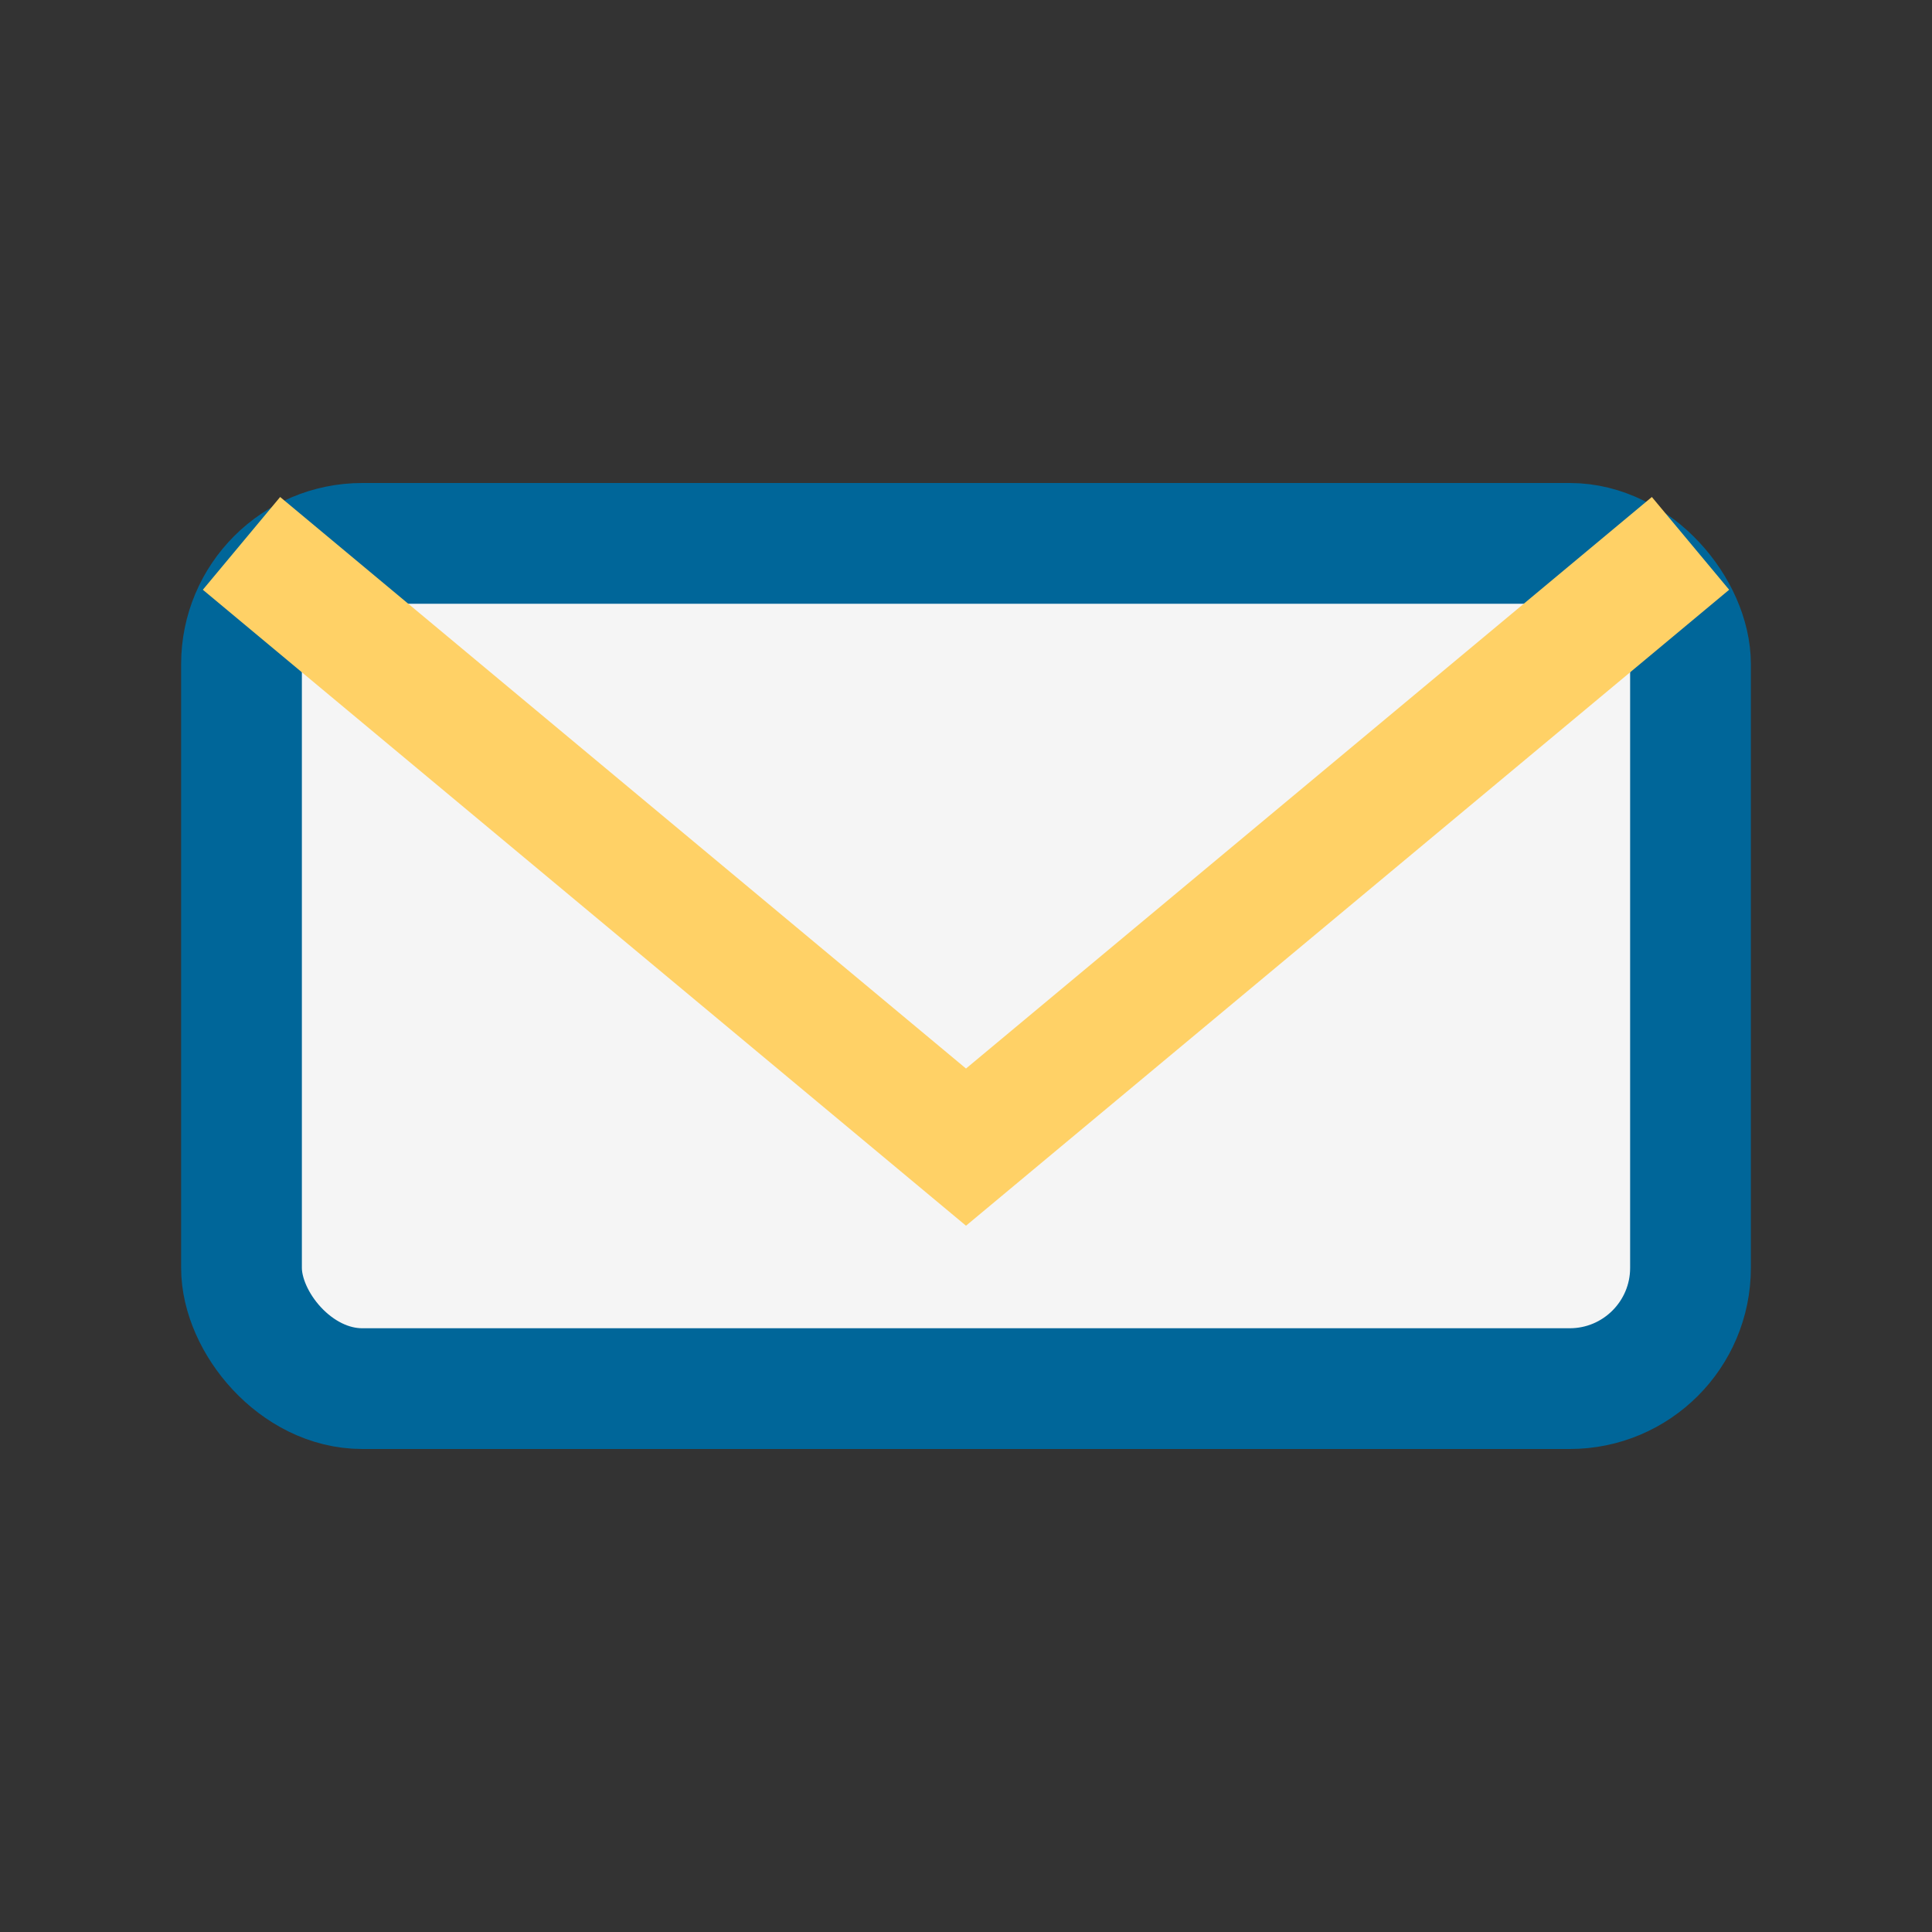
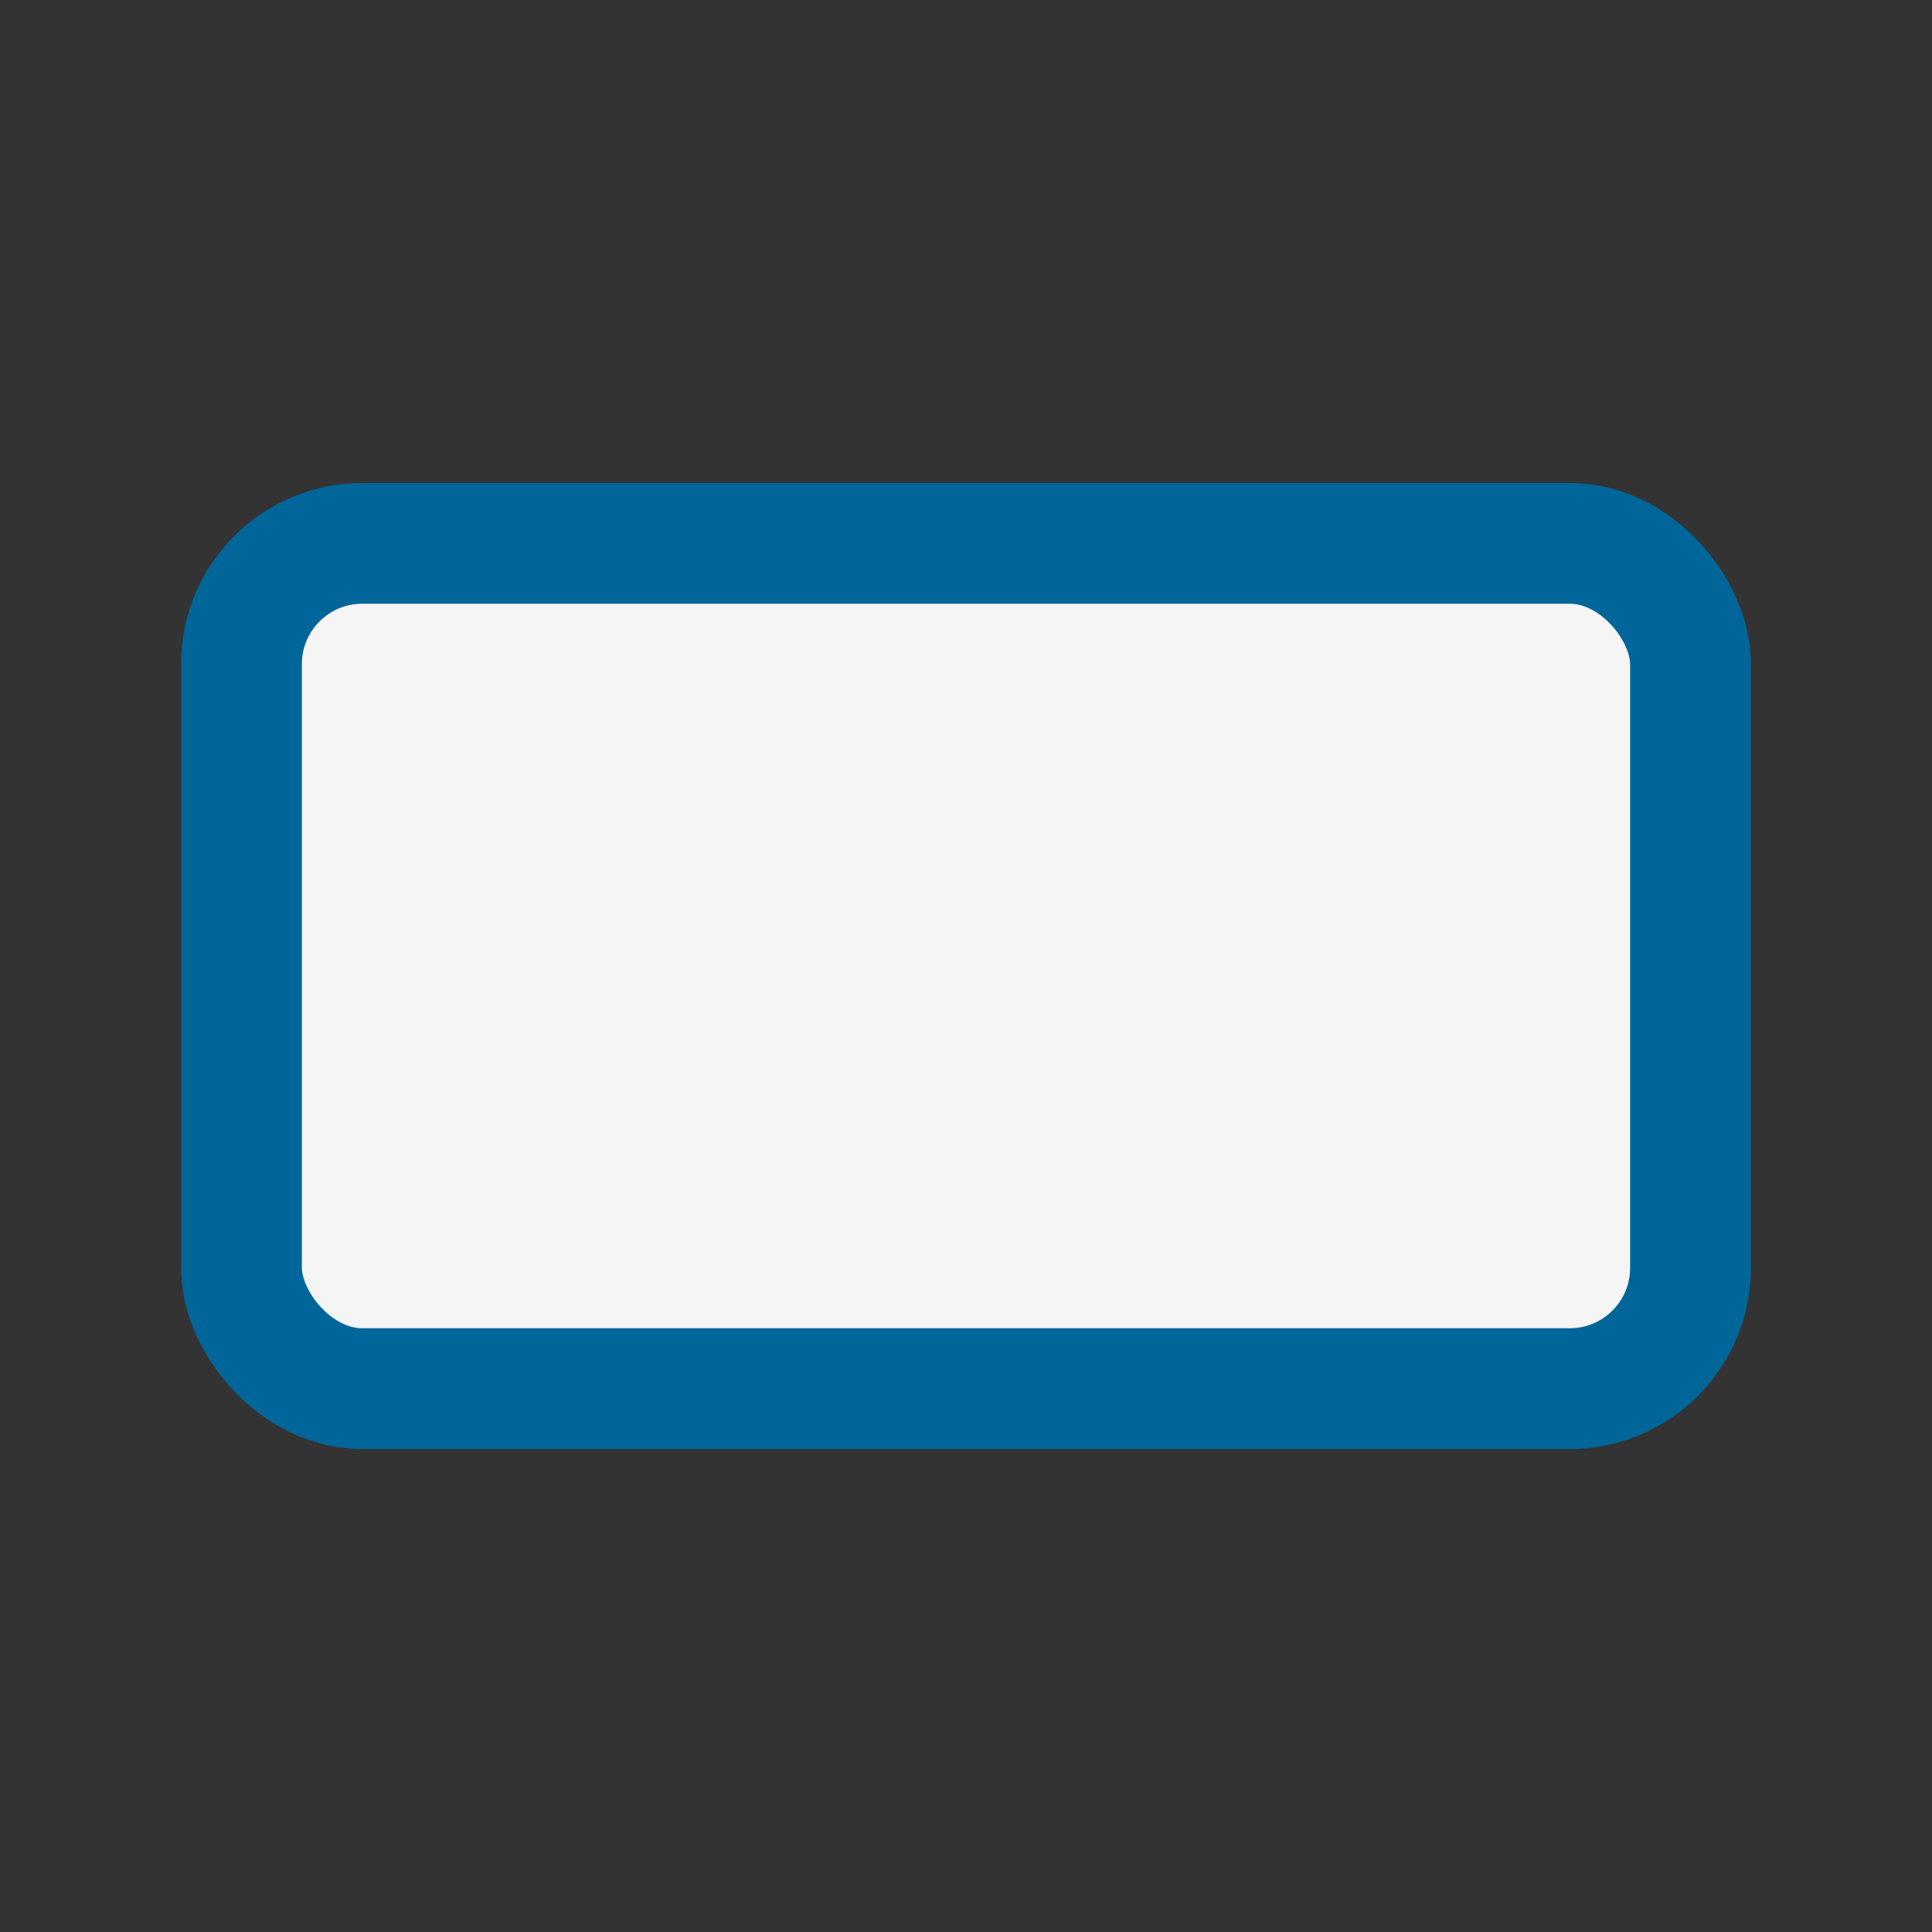
<svg xmlns="http://www.w3.org/2000/svg" width="32" height="32" viewBox="0 0 32 32">
  <rect x="0" y="0" width="32" height="32" fill="#333333" stroke="none" />
  <rect x="4" y="9" width="24" height="14" rx="2" fill="#F5F5F5" stroke="#006699" stroke-width="2" />
-   <path d="M4 9l12 10 12-10" stroke="#FFD166" stroke-width="2" fill="none" />
</svg>